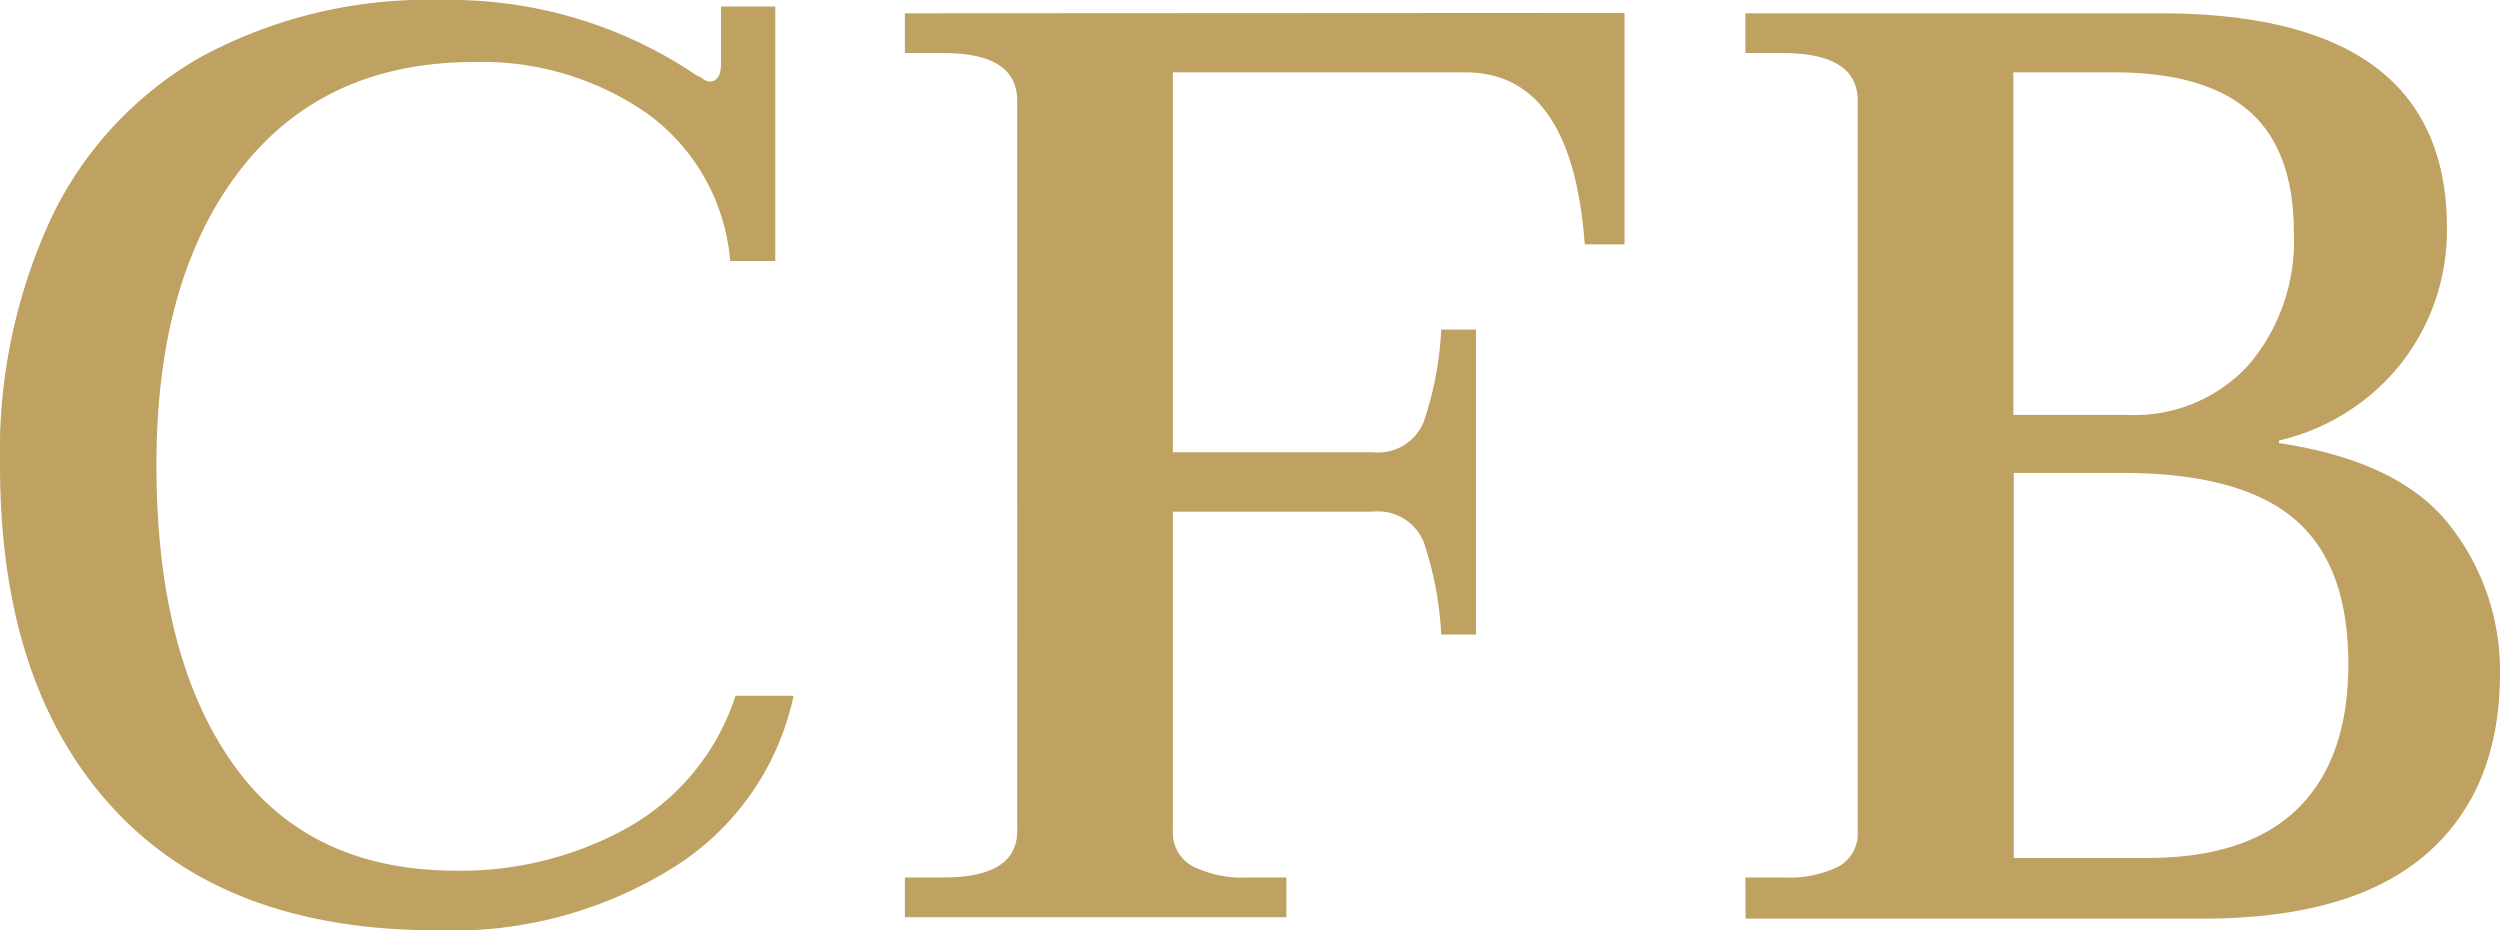
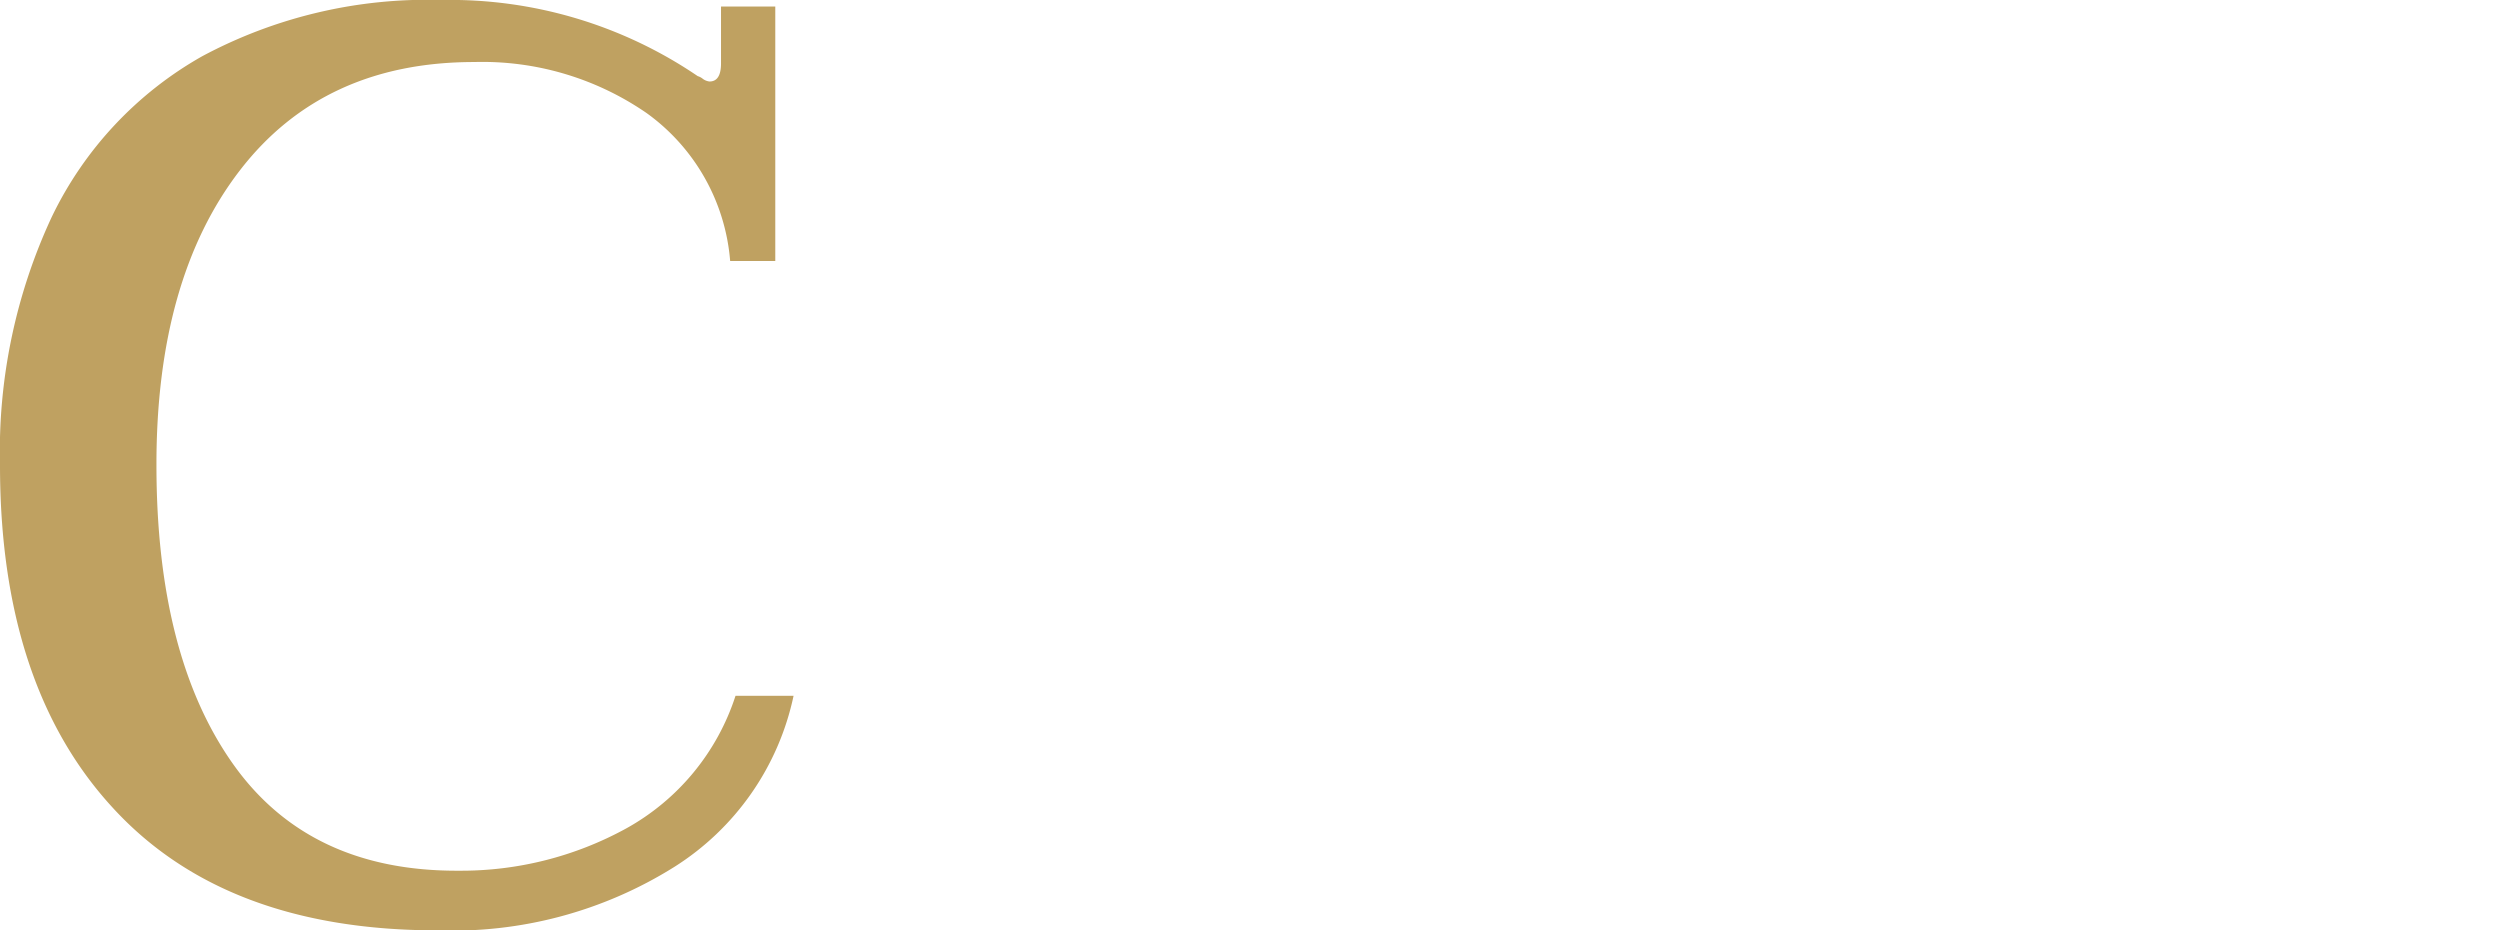
<svg xmlns="http://www.w3.org/2000/svg" viewBox="0 0 125.76 46.8">
  <defs>
    <style>.a{fill:#bfa161;}</style>
  </defs>
  <path class="a" d="M5.66,40.62Q0,34.46,0,23.4A27.94,27.94,0,0,1,2.6,10.92a18.47,18.47,0,0,1,7.57-8.09A24,24,0,0,1,22.23,0,22.15,22.15,0,0,1,35.1,3.83a.73.73,0,0,1,.26.14.7.7,0,0,0,.33.13c.39,0,.58-.31.58-.91V.33H39v12.8H36.73a10.17,10.17,0,0,0-4.2-7.44,14.55,14.55,0,0,0-8.67-2.57q-7.6,0-11.8,5.46T7.87,23.4q0,9.56,3.83,15t11.38,5.4a17.25,17.25,0,0,0,8.41-2.12A11.77,11.77,0,0,0,37,35h2.92a13.48,13.48,0,0,1-6,8.61A21,21,0,0,1,22,46.8Q11.31,46.8,5.66,40.62Z" />
-   <path class="a" d="M81.72.65V12.29h-2q-.64-8.65-6-8.65H59V22.75H69.05a2.48,2.48,0,0,0,2.57-1.53,17.11,17.11,0,0,0,.88-4.64h1.75V31.92H72.5a17.2,17.2,0,0,0-.88-4.65,2.48,2.48,0,0,0-2.57-1.53H59V41.79a1.92,1.92,0,0,0,1,1.79,5.67,5.67,0,0,0,2.83.56h1.88v2H45.52v-2h1.95q3.7,0,3.7-2.35V5.07q0-2.4-3.7-2.4H45.52v-2Z" />
-   <path class="a" d="M87.8,44.14h1.88a5.7,5.7,0,0,0,2.83-.56,1.91,1.91,0,0,0,.94-1.79V5.07q0-2.4-3.77-2.4H87.8v-2h20.86q14.43,0,14.43,10.79a10.85,10.85,0,0,1-2.21,6.7,11,11,0,0,1-6.24,4v.13q6.1.91,8.61,4.16a11.83,11.83,0,0,1,2.51,7.41q0,5.91-3.74,9.13t-11.21,3.22h-23ZM107,20.87a7.77,7.77,0,0,0,6.14-2.54,9.62,9.62,0,0,0,2.25-6.63q0-4.15-2.25-6.11c-1.49-1.3-3.76-1.95-6.79-1.95h-5.07V20.87Zm1,22.29q5.07,0,7.6-2.5t2.53-7.25c0-3.34-.9-5.77-2.72-7.31s-4.71-2.31-8.65-2.31h-5.46V43.16Z" />
</svg>